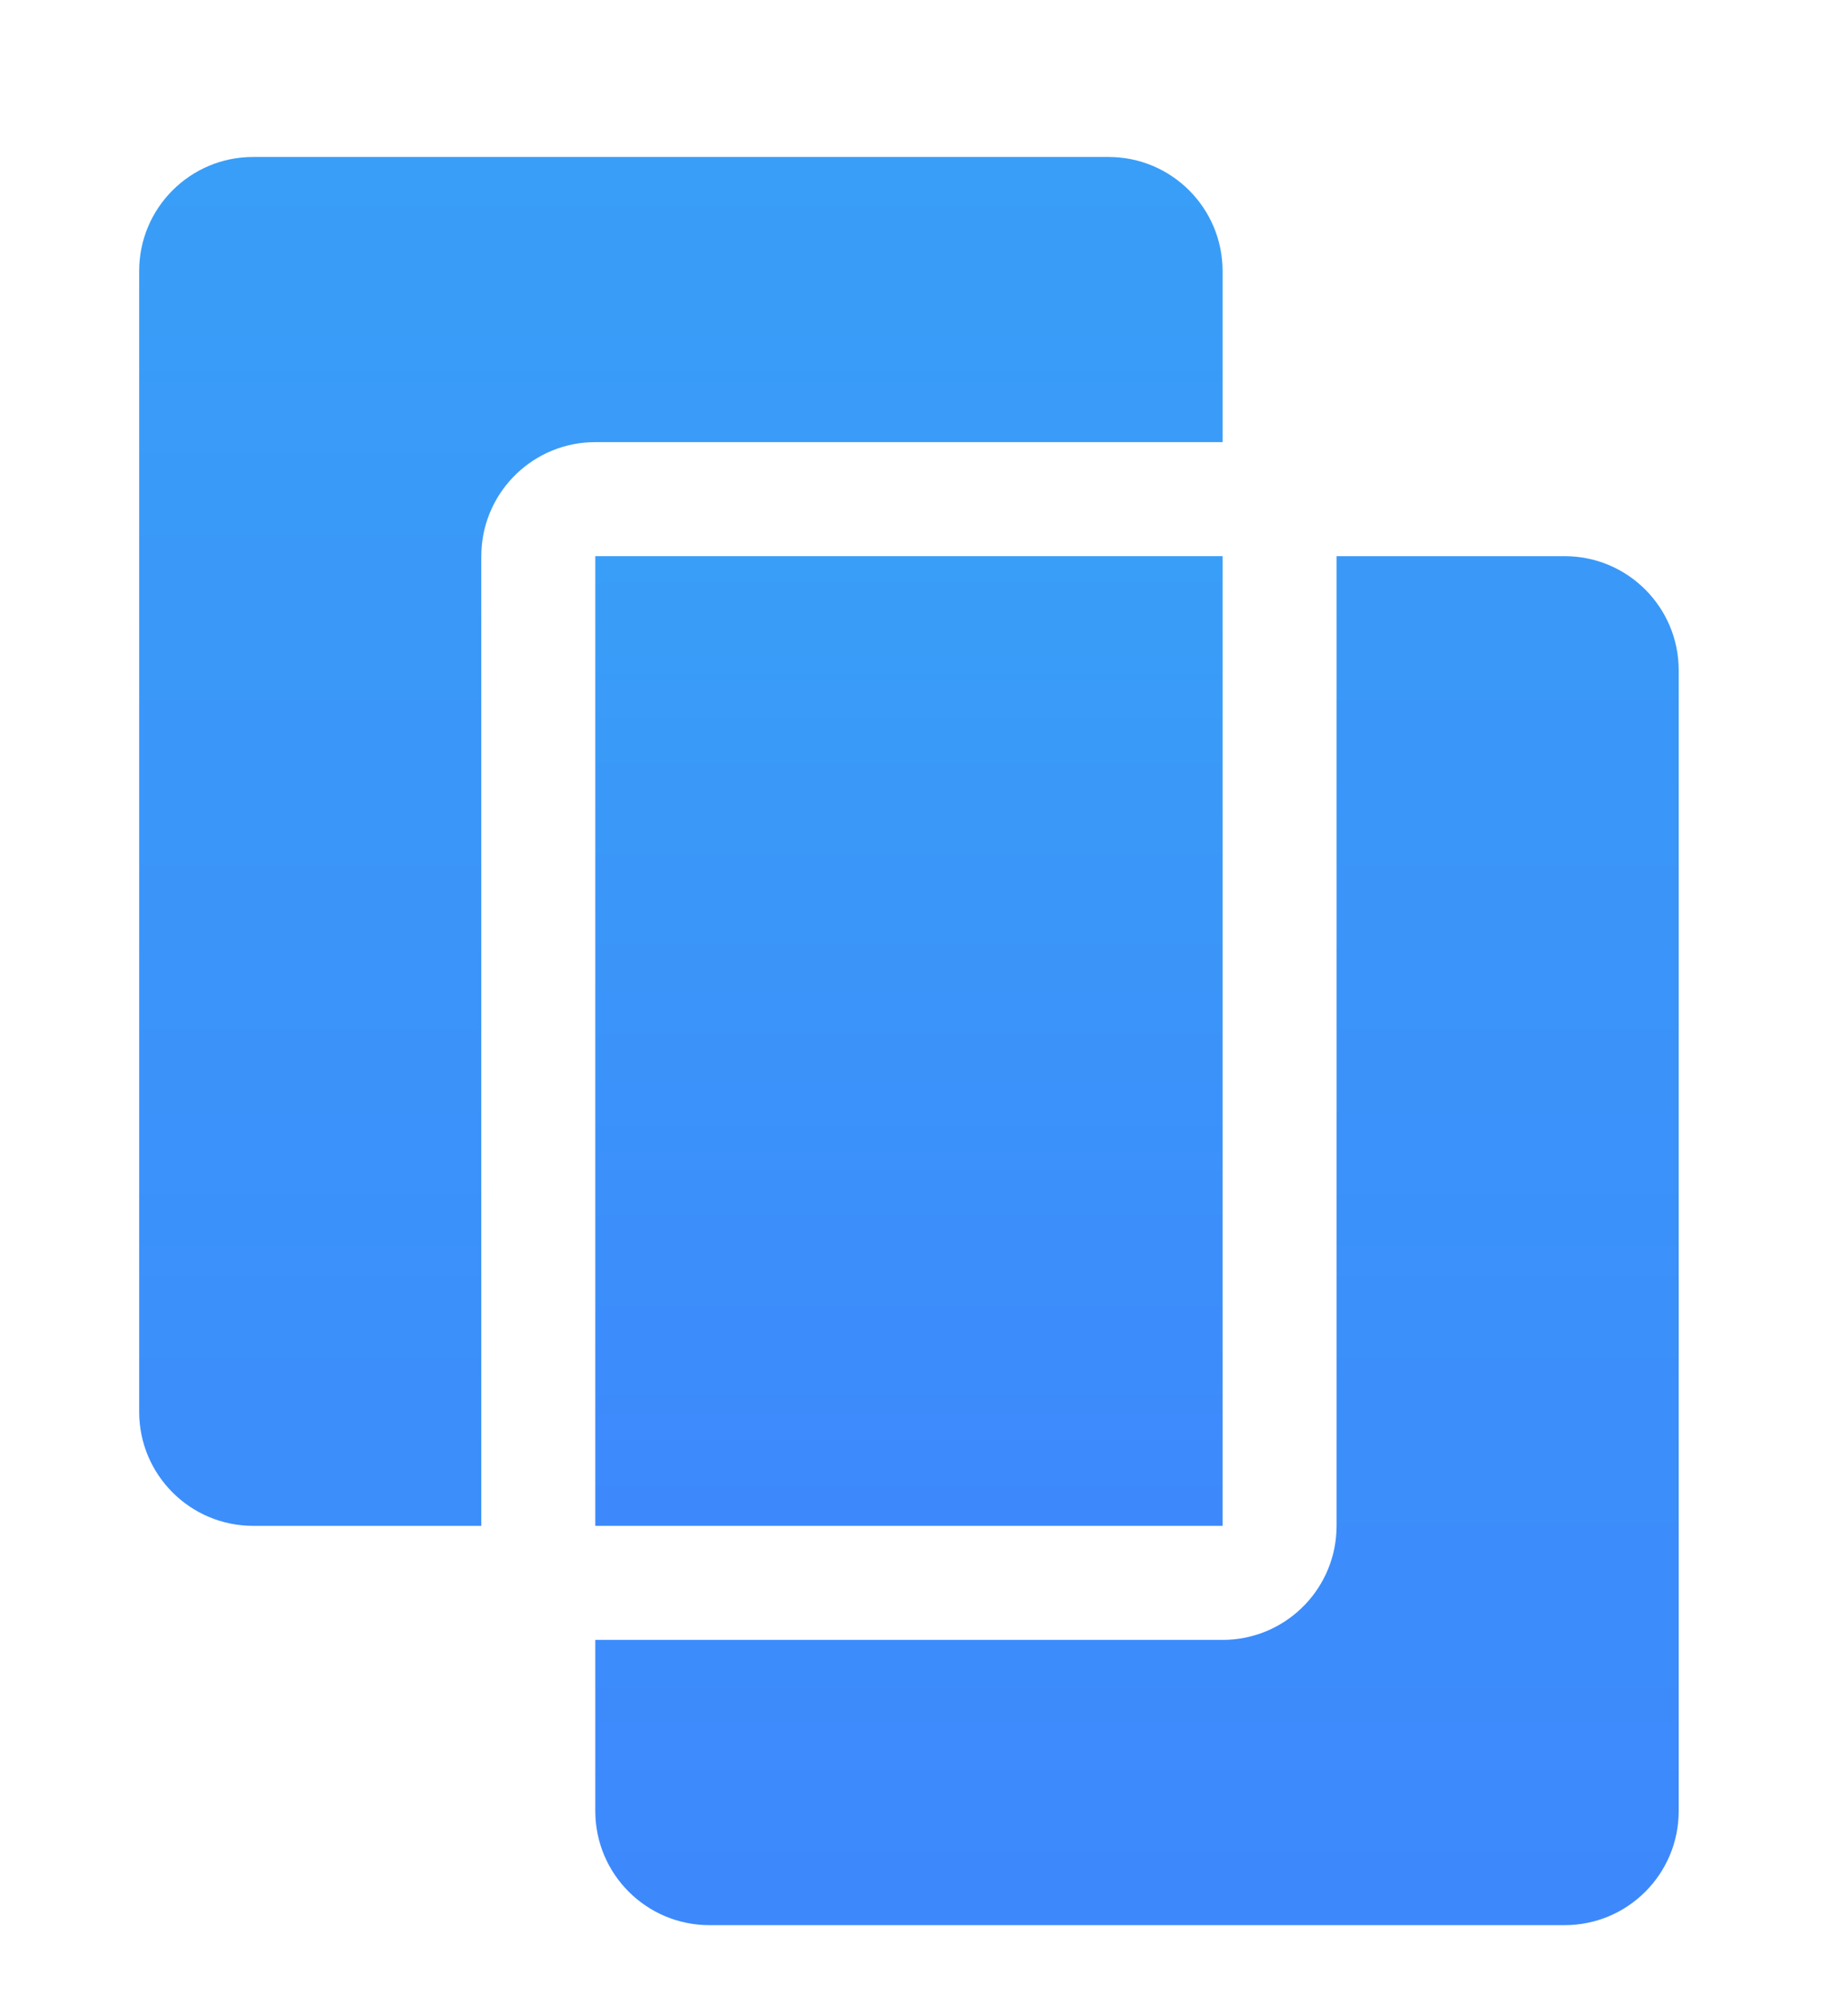
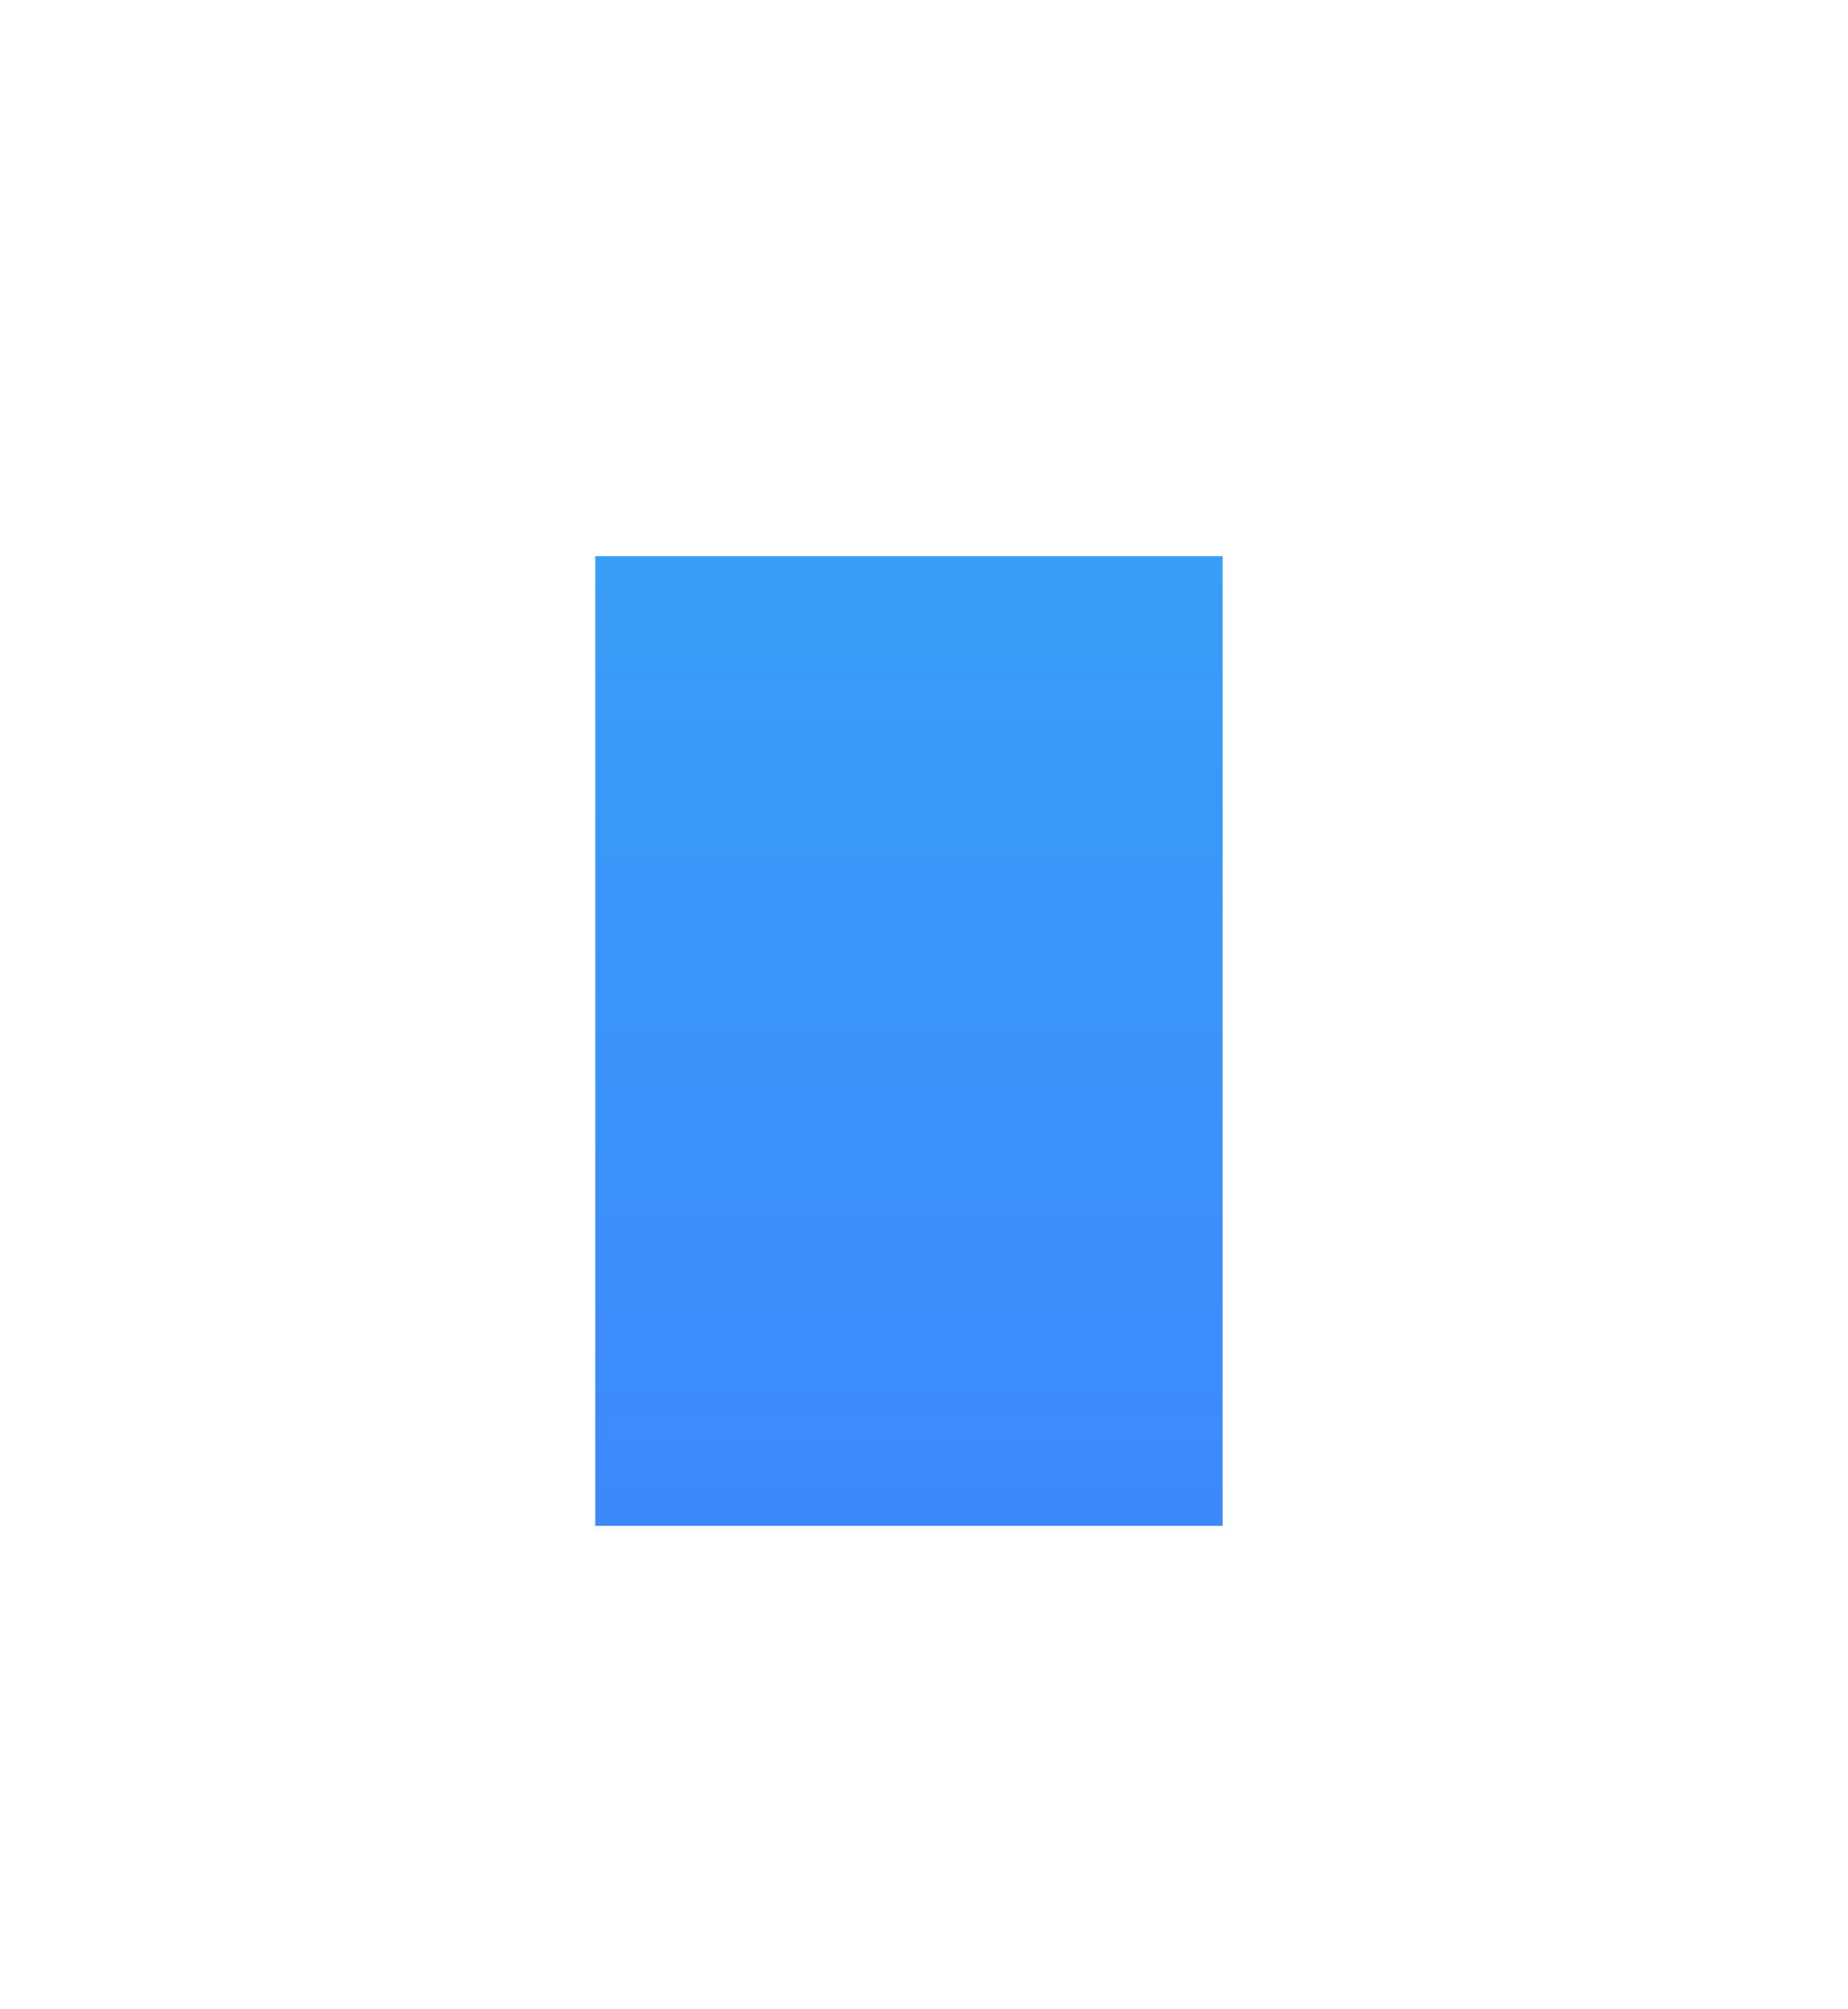
<svg xmlns="http://www.w3.org/2000/svg" width="23" height="25" viewBox="0 0 23 25" fill="none">
-   <path fill-rule="evenodd" clip-rule="evenodd" d="M19.474 6.92C20.258 6.92 20.893 7.556 20.893 8.34V22.533C20.893 23.317 20.258 23.953 19.474 23.953H8.829C8.045 23.953 7.409 23.317 7.409 22.533V20.404H15.216C15.976 20.404 16.596 19.807 16.633 19.056L16.635 18.985V6.92H19.474ZM13.796 1.953C14.58 1.953 15.216 2.588 15.216 3.372V5.501H7.409C6.649 5.501 6.029 6.099 5.992 6.85L5.99 6.92V18.985H3.151C2.367 18.985 1.732 18.349 1.732 17.566V3.372C1.732 2.588 2.367 1.953 3.151 1.953H13.796Z" fill="url(#paint0_linear_534_19466)" />
  <path fill-rule="evenodd" clip-rule="evenodd" d="M15.216 6.92V18.985H7.409V6.92H15.216Z" fill="url(#paint1_linear_534_19466)" />
  <defs>
    <linearGradient id="paint0_linear_534_19466" x1="11.312" y1="2.056" x2="11.312" y2="23.558" gradientUnits="userSpaceOnUse">
      <stop stop-color="#399EF7" />
      <stop offset="1" stop-color="#3D89FC" />
    </linearGradient>
    <linearGradient id="paint1_linear_534_19466" x1="11.312" y1="6.977" x2="11.312" y2="18.768" gradientUnits="userSpaceOnUse">
      <stop stop-color="#399EF7" />
      <stop offset="1" stop-color="#3D89FC" />
    </linearGradient>
  </defs>
</svg>